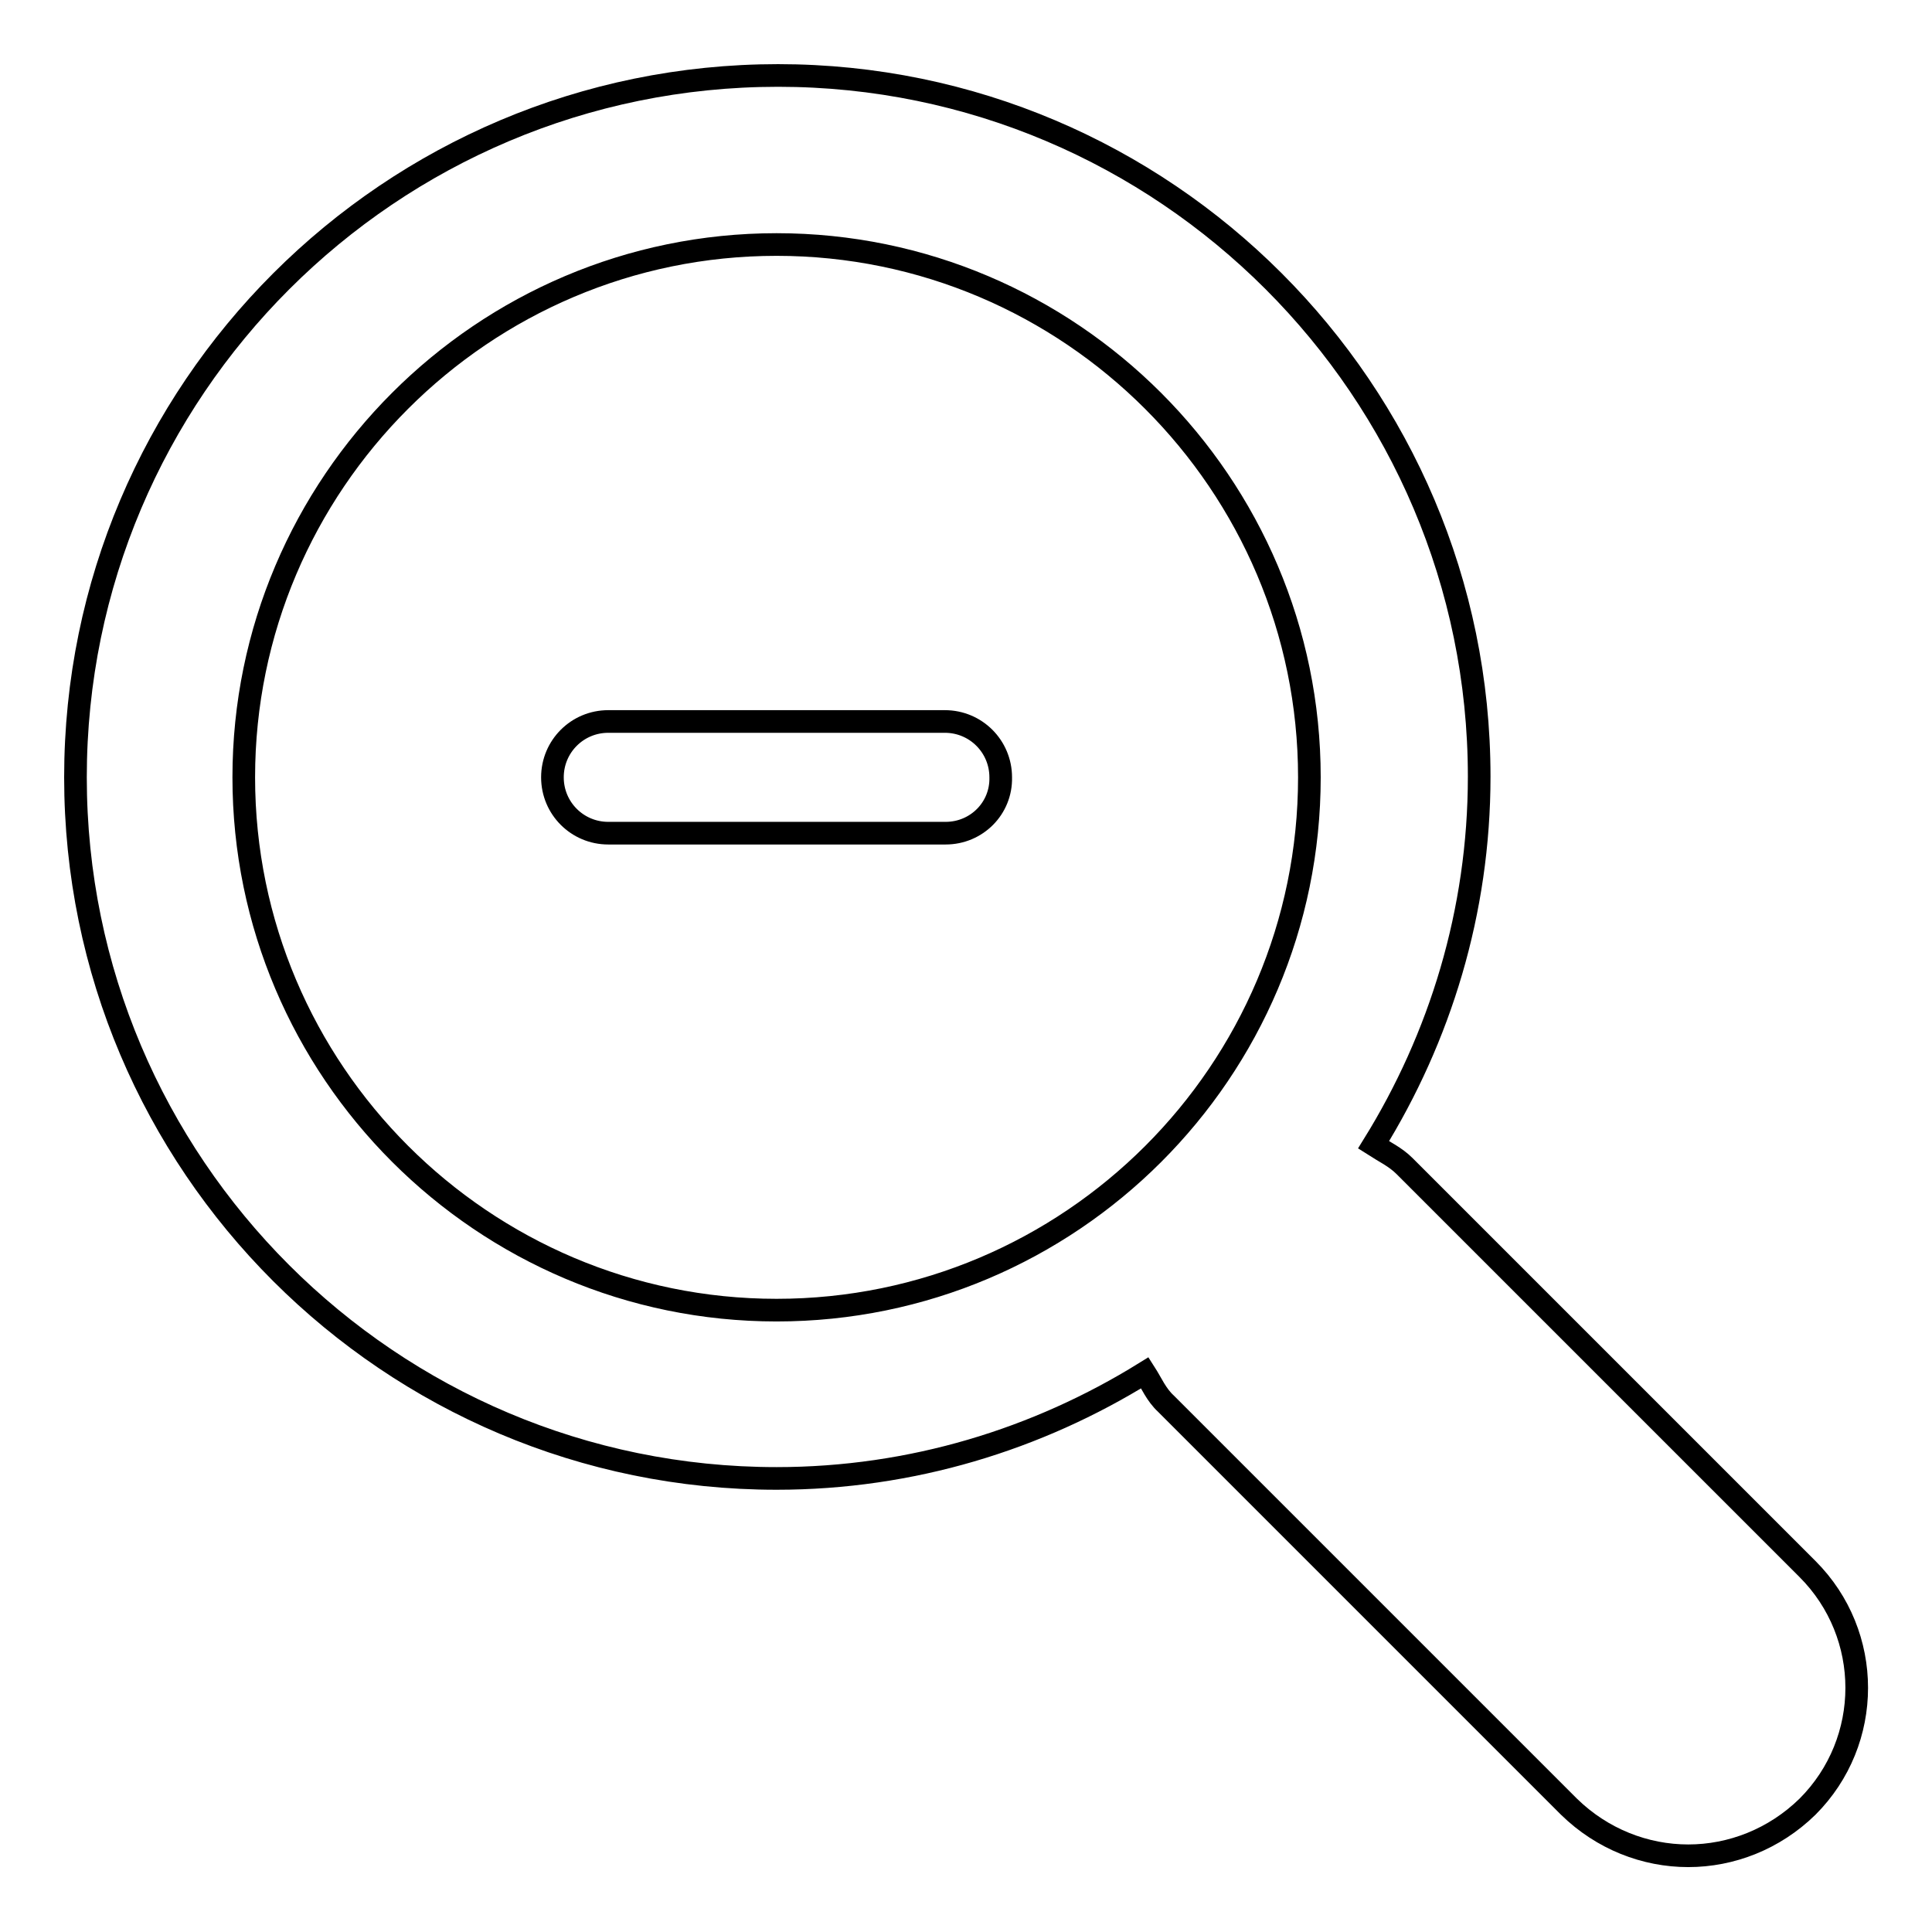
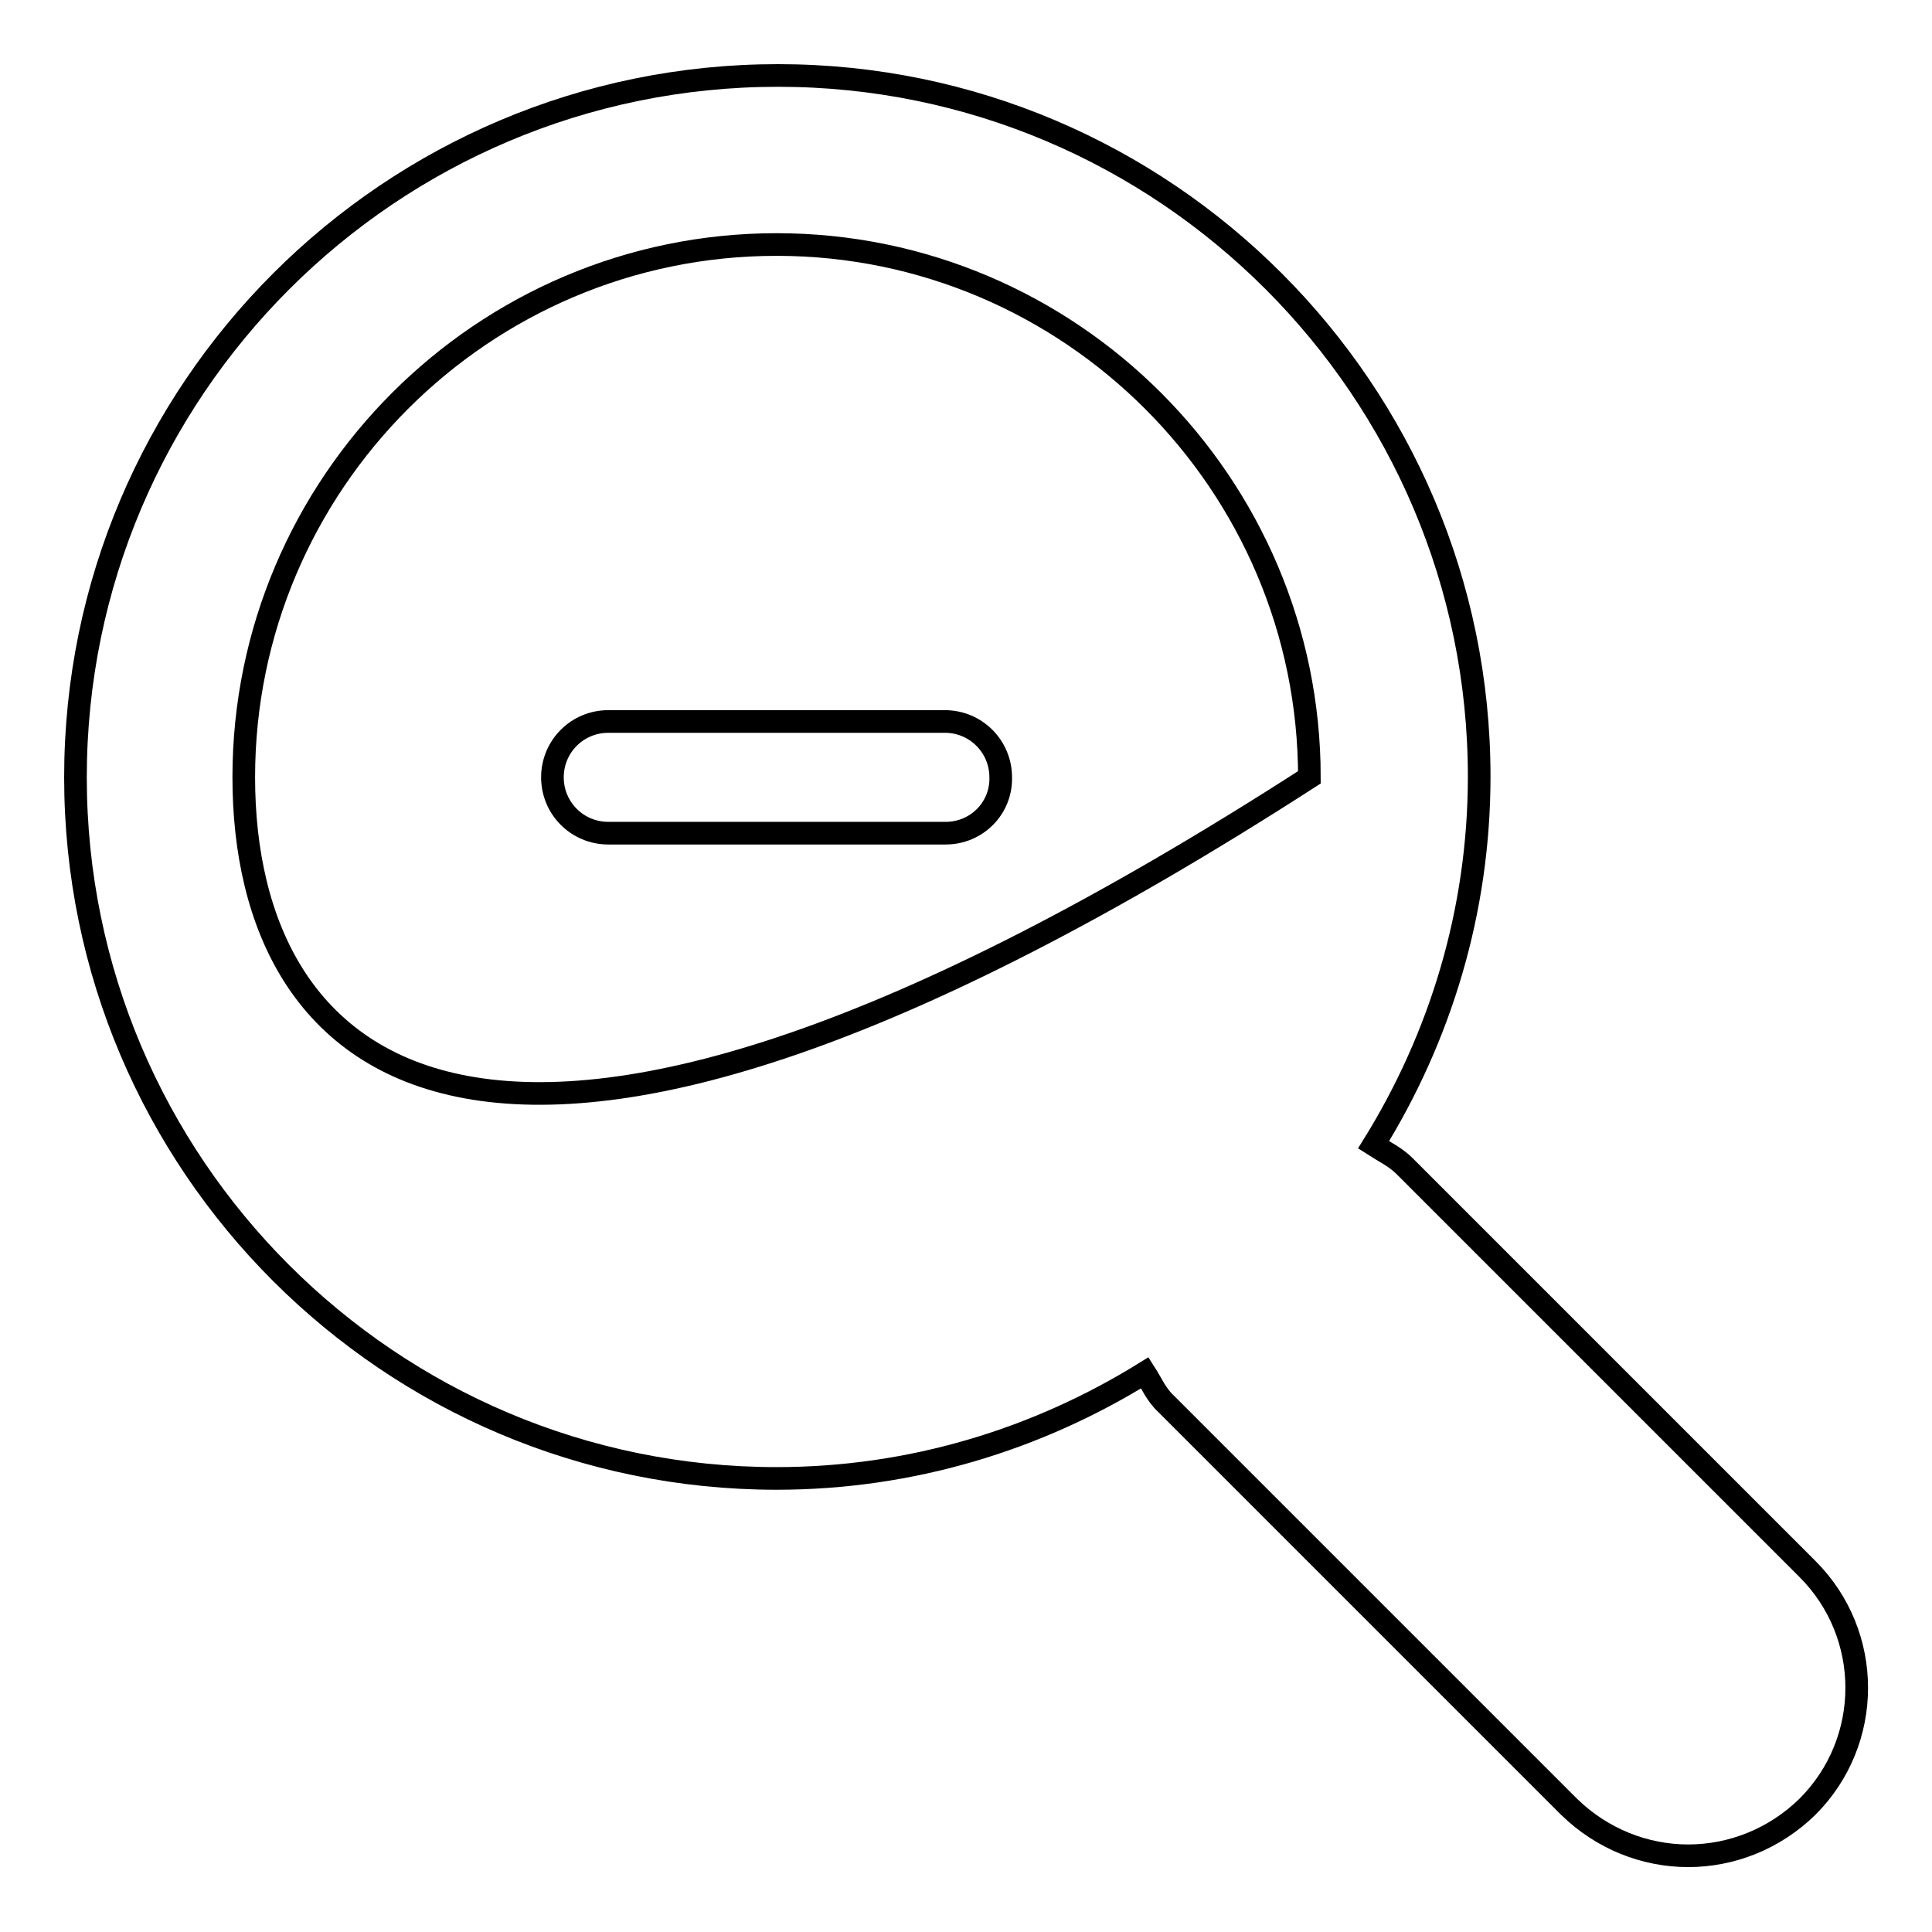
<svg xmlns="http://www.w3.org/2000/svg" version="1.1" x="0px" y="0px" viewBox="0 0 256 256" enable-background="new 0 0 256 256" xml:space="preserve">
  <g>
-     <path stroke-width="3" fill-opacity="0" stroke="#000000" d="M125.3,110.4H80.6c-4.1,0-7.4-3.3-7.4-7.4c0-4.1,3.3-7.4,7.4-7.4h44.6c4.1,0,7.4,3.3,7.4,7.4 C132.7,107.1,129.4,110.4,125.3,110.4z M239.5,207.9l-53.4-53.4c-1.2-1.2-2.7-1.9-4.1-2.8c8.8-14.2,14-30.9,14-48.8 c0-51.2-41.7-92.9-92.9-92.9C51.7,10,10,51.7,10,103s41.7,92.9,92.9,92.9c17.9,0,34.6-5.2,48.8-14c0.9,1.4,1.5,2.9,2.8,4.1 l53.4,53.4c4.4,4.3,10.1,6.5,15.8,6.5c5.7,0,11.4-2.2,15.8-6.5C248.2,230.7,248.2,216.6,239.5,207.9z M32.3,103 c0-38.9,31.7-70.6,70.6-70.6c38.9,0,70.6,31.7,70.6,70.6c0,39-31.7,70.6-70.6,70.6C64,173.6,32.3,141.9,32.3,103z" />
+     <path stroke-width="3" fill-opacity="0" stroke="#000000" d="M125.3,110.4H80.6c-4.1,0-7.4-3.3-7.4-7.4c0-4.1,3.3-7.4,7.4-7.4h44.6c4.1,0,7.4,3.3,7.4,7.4 C132.7,107.1,129.4,110.4,125.3,110.4z M239.5,207.9l-53.4-53.4c-1.2-1.2-2.7-1.9-4.1-2.8c8.8-14.2,14-30.9,14-48.8 c0-51.2-41.7-92.9-92.9-92.9C51.7,10,10,51.7,10,103s41.7,92.9,92.9,92.9c17.9,0,34.6-5.2,48.8-14c0.9,1.4,1.5,2.9,2.8,4.1 l53.4,53.4c4.4,4.3,10.1,6.5,15.8,6.5c5.7,0,11.4-2.2,15.8-6.5C248.2,230.7,248.2,216.6,239.5,207.9z M32.3,103 c0-38.9,31.7-70.6,70.6-70.6c38.9,0,70.6,31.7,70.6,70.6C64,173.6,32.3,141.9,32.3,103z" />
  </g>
</svg>